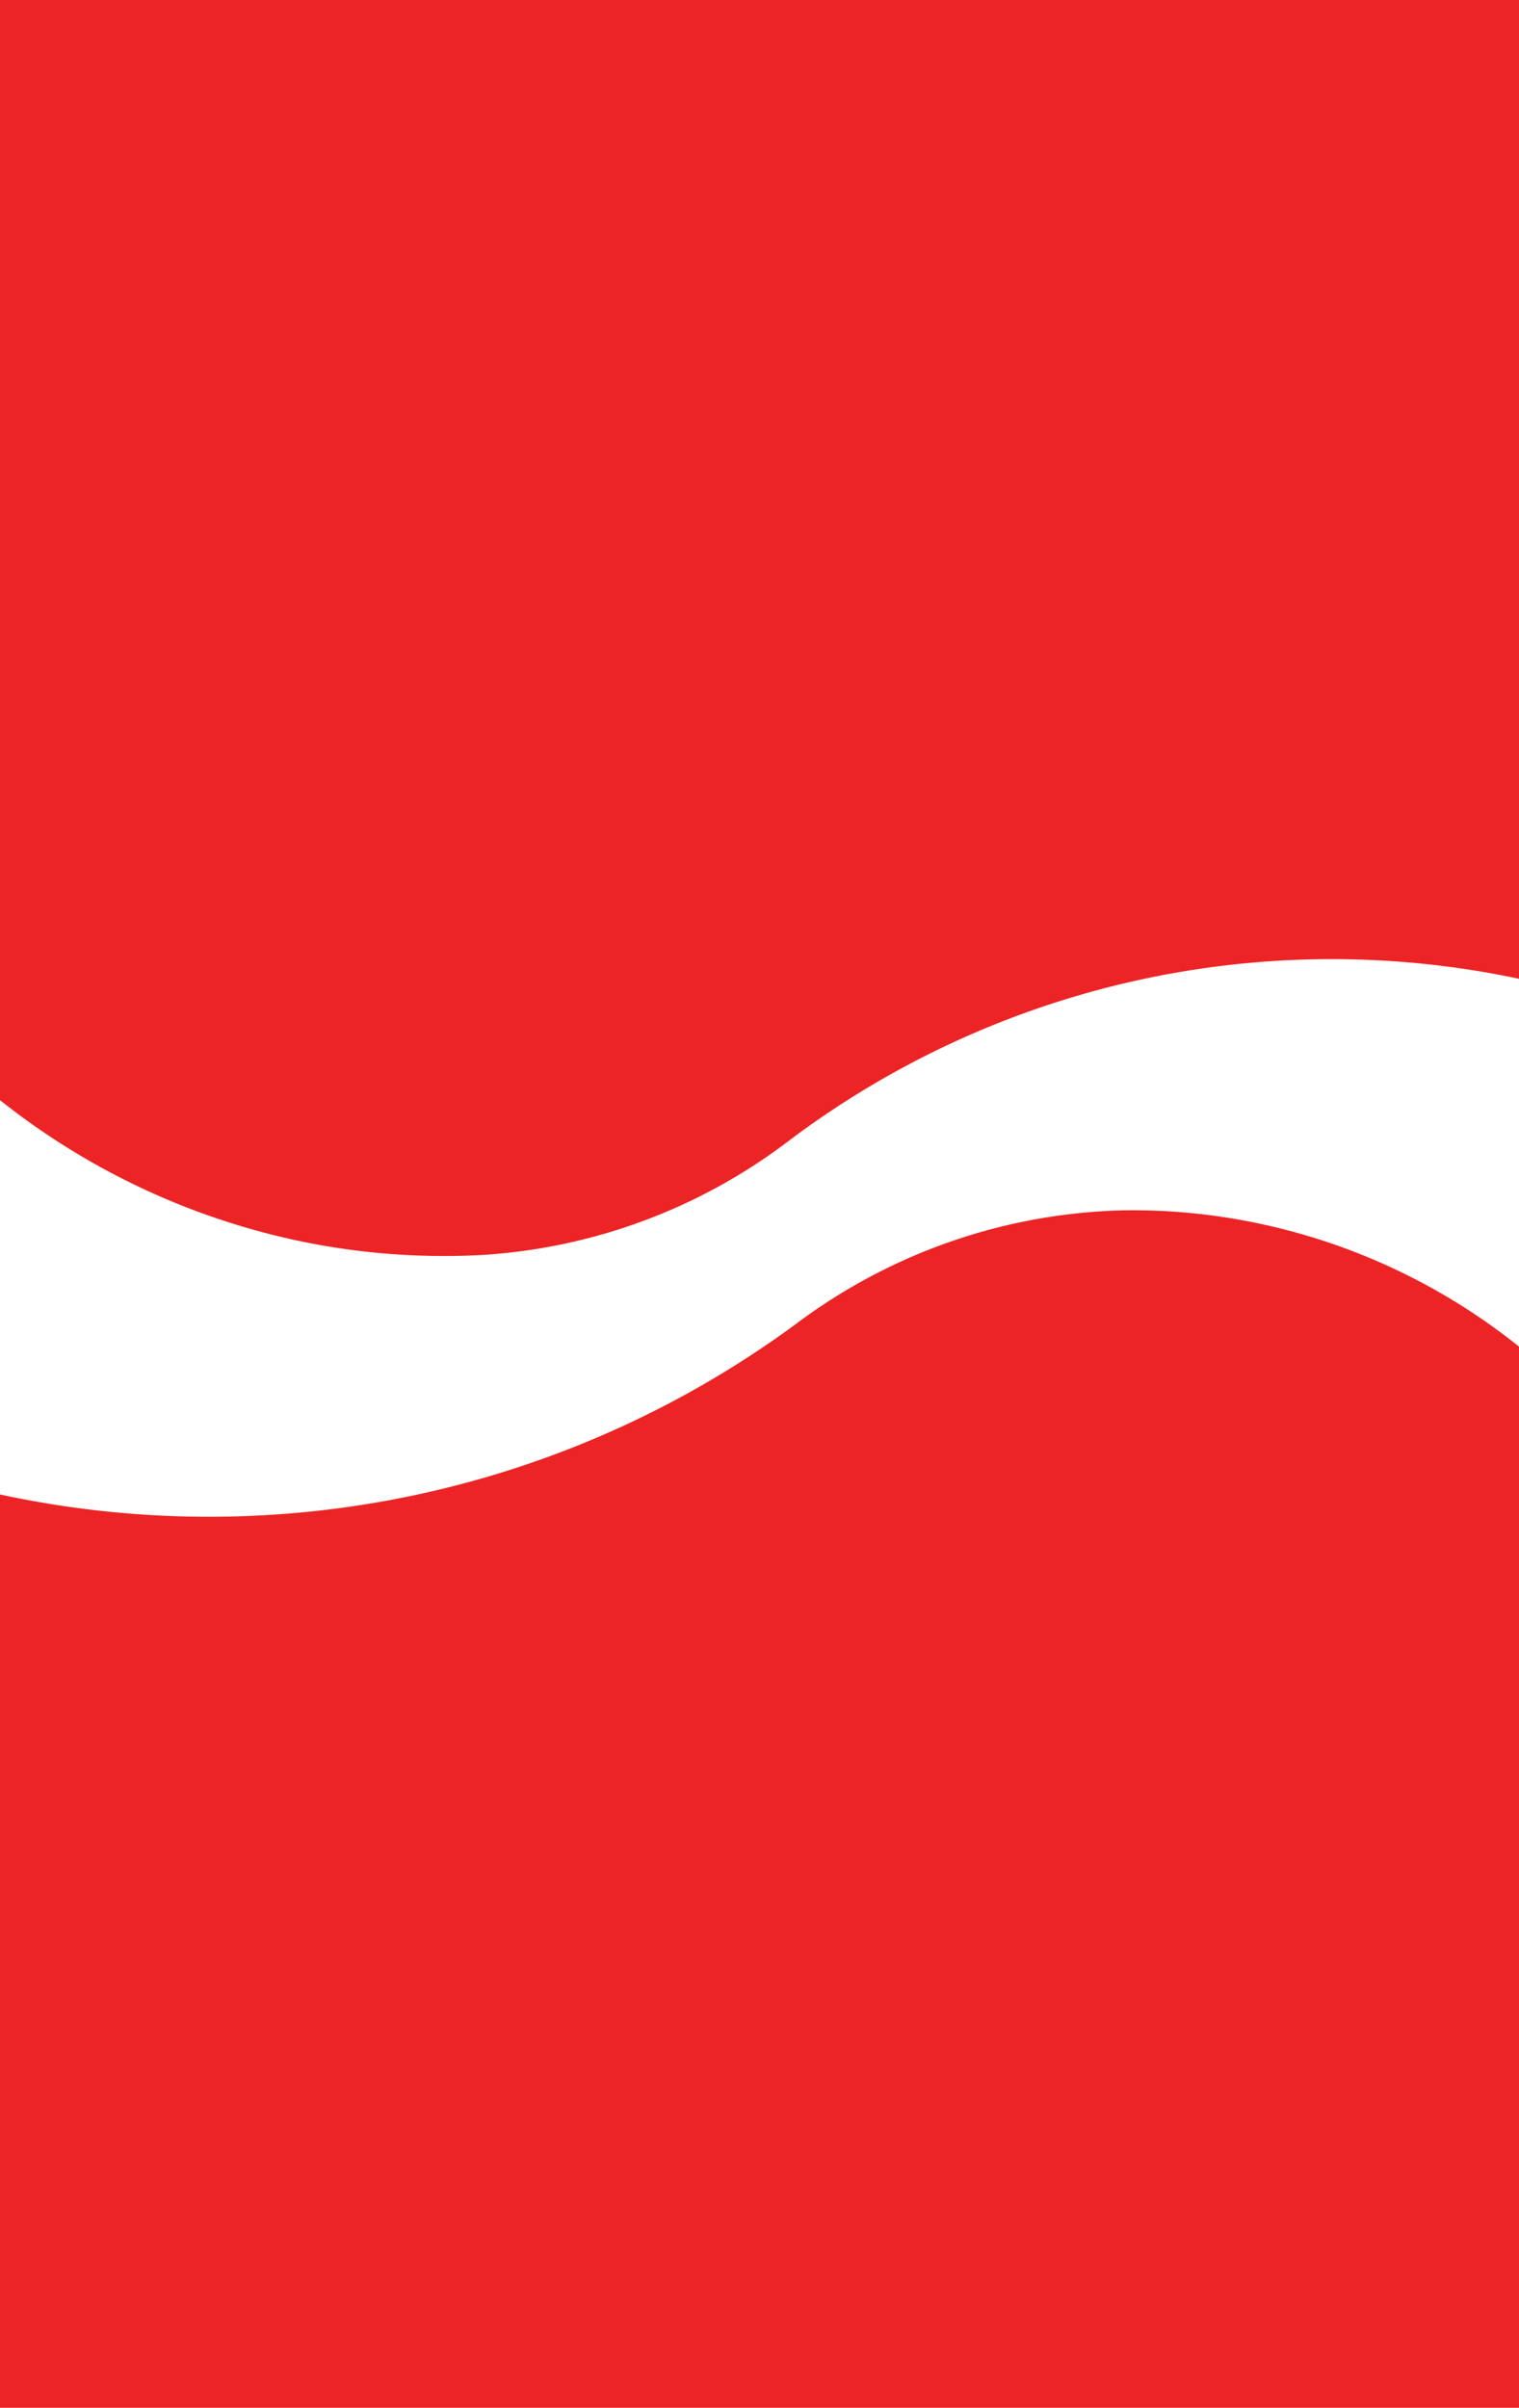
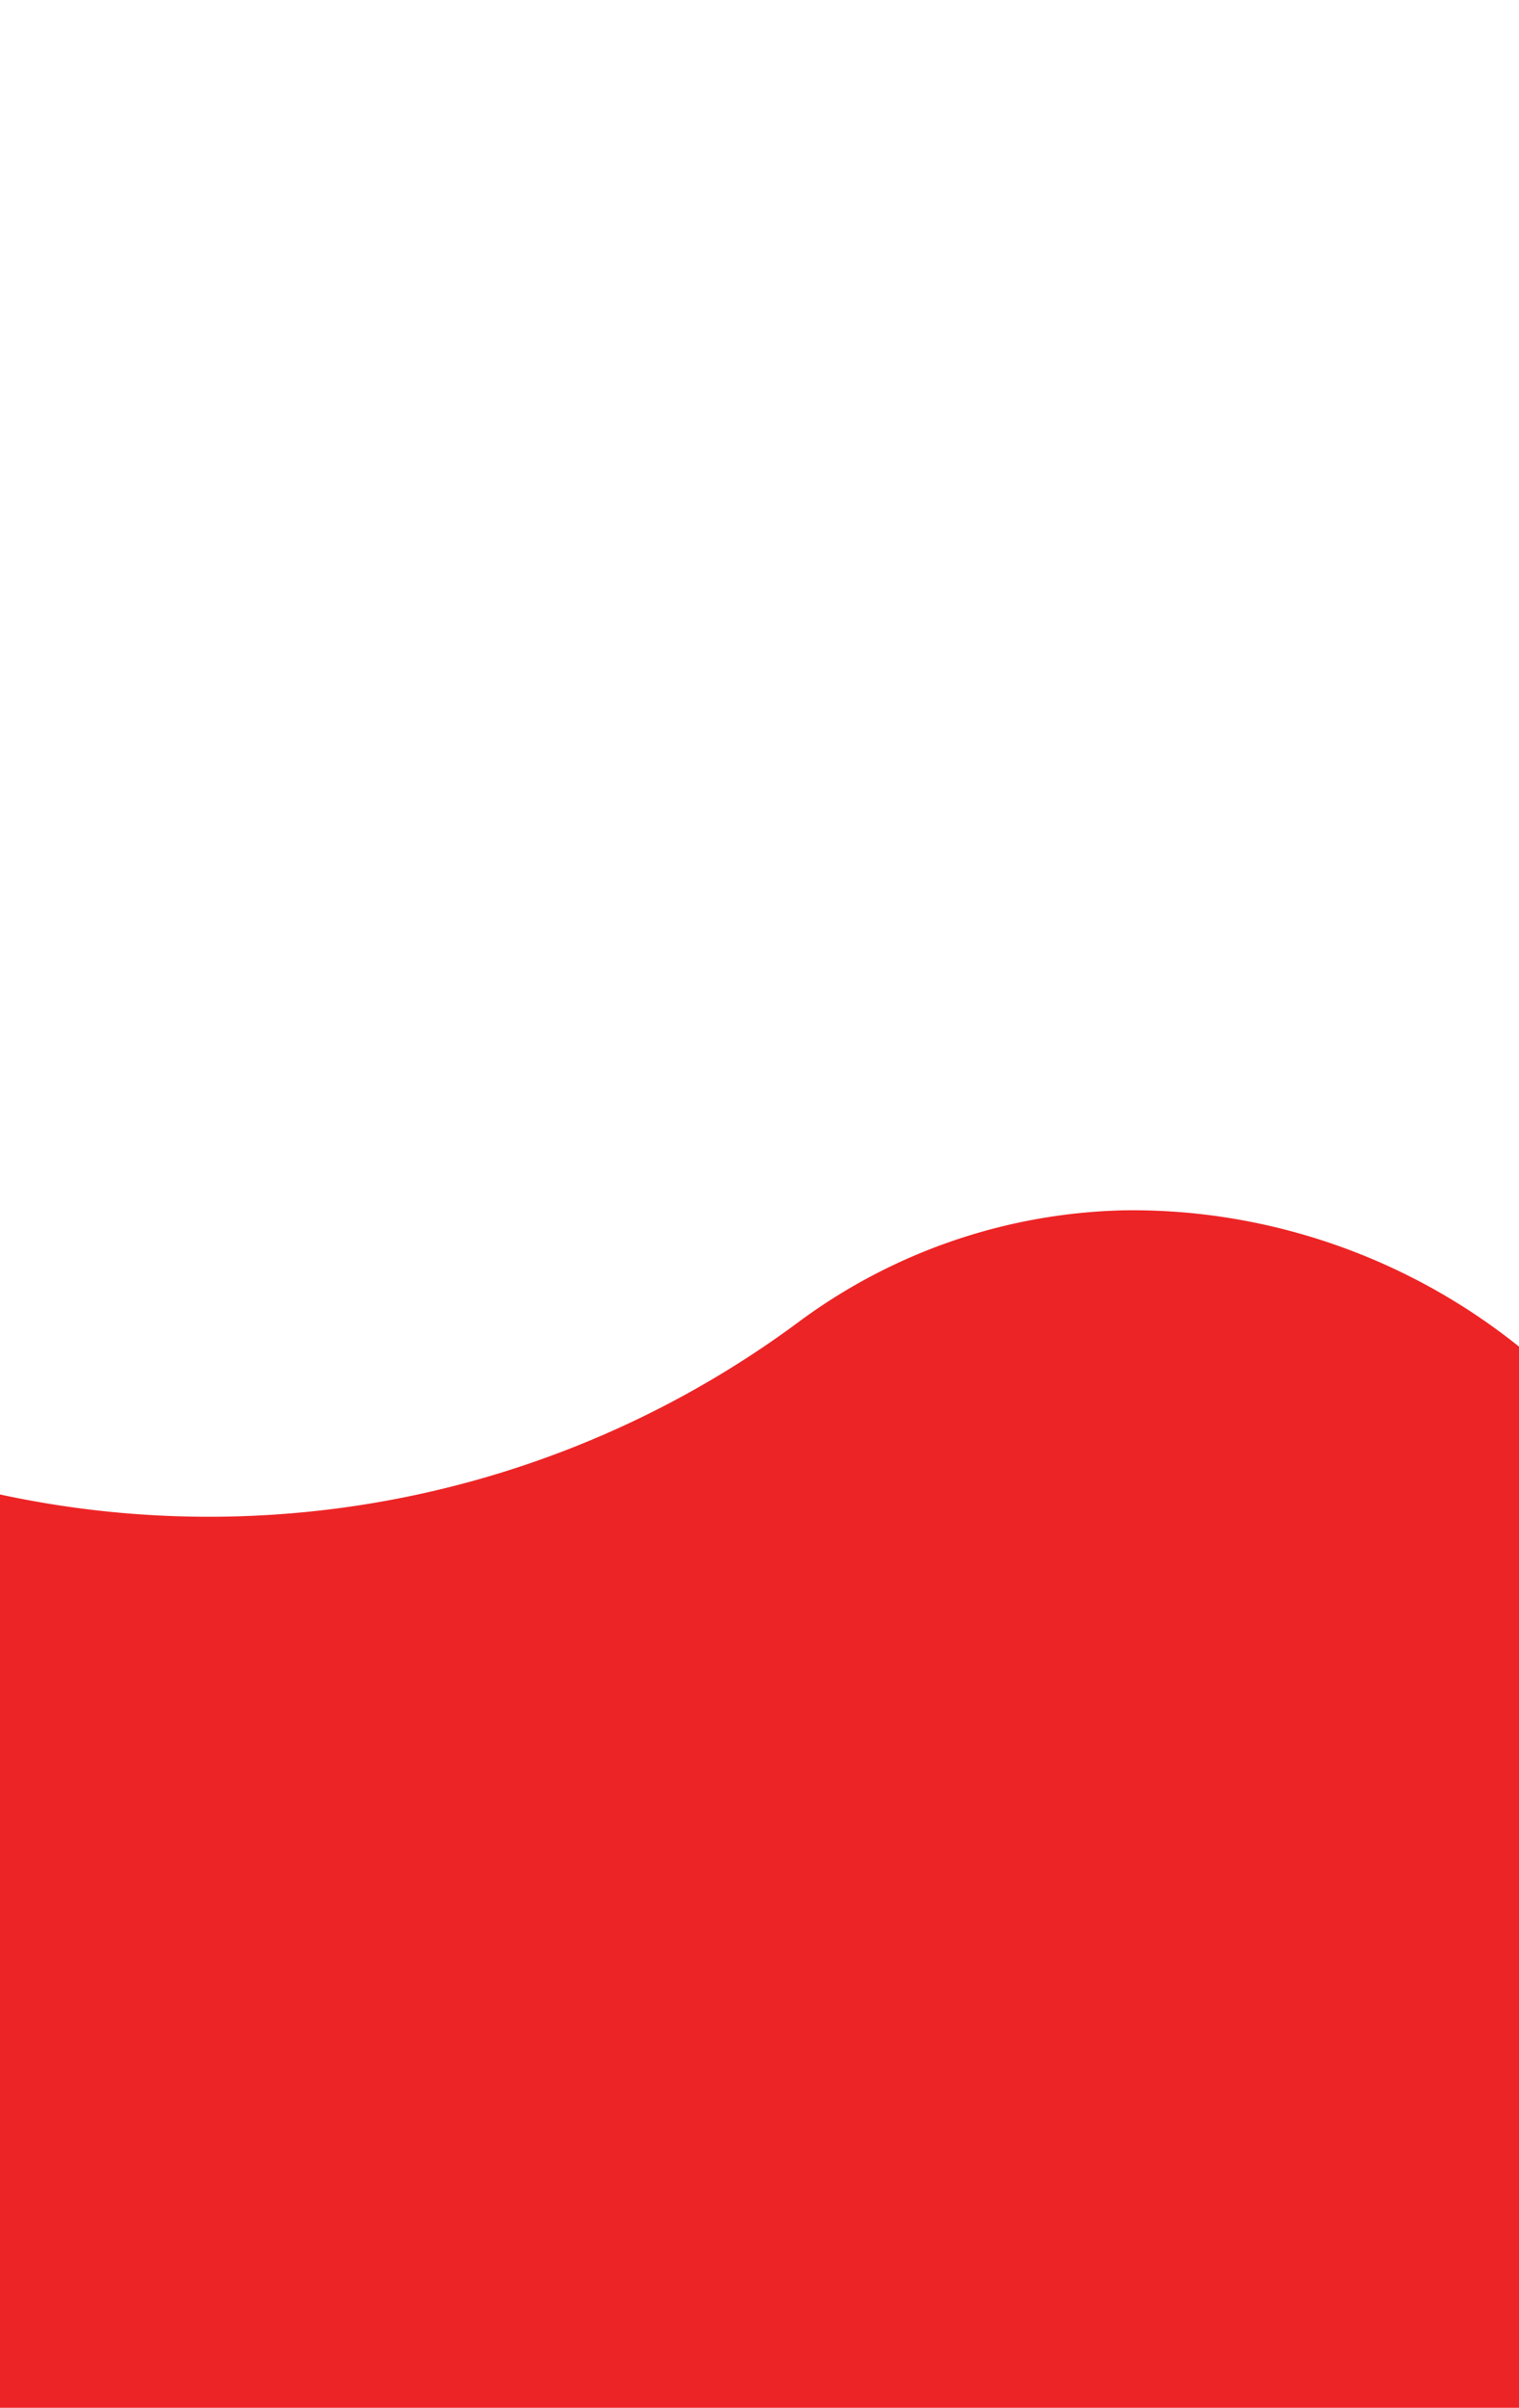
<svg xmlns="http://www.w3.org/2000/svg" width="241" height="382" viewBox="0 0 241 382">
  <path id="Path_11" data-name="Path 11" d="M178.357,192.02a90.024,90.024,0,0,0-51.966,17.949A157.078,157.078,0,0,1,0,237.1V382H241V213.642a98.5,98.5,0,0,0-50.755-21.055,97.079,97.079,0,0,0-11.888-.567" fill="#ed2425" />
-   <path id="Path_12" data-name="Path 12" d="M0,0V174.539A114.07,114.07,0,0,0,50.077,197.4a112.249,112.249,0,0,0,26.057,1.727,89.352,89.352,0,0,0,49.058-18.168A143.109,143.109,0,0,1,241,155.288V0Z" fill="#ed2425" />
</svg>